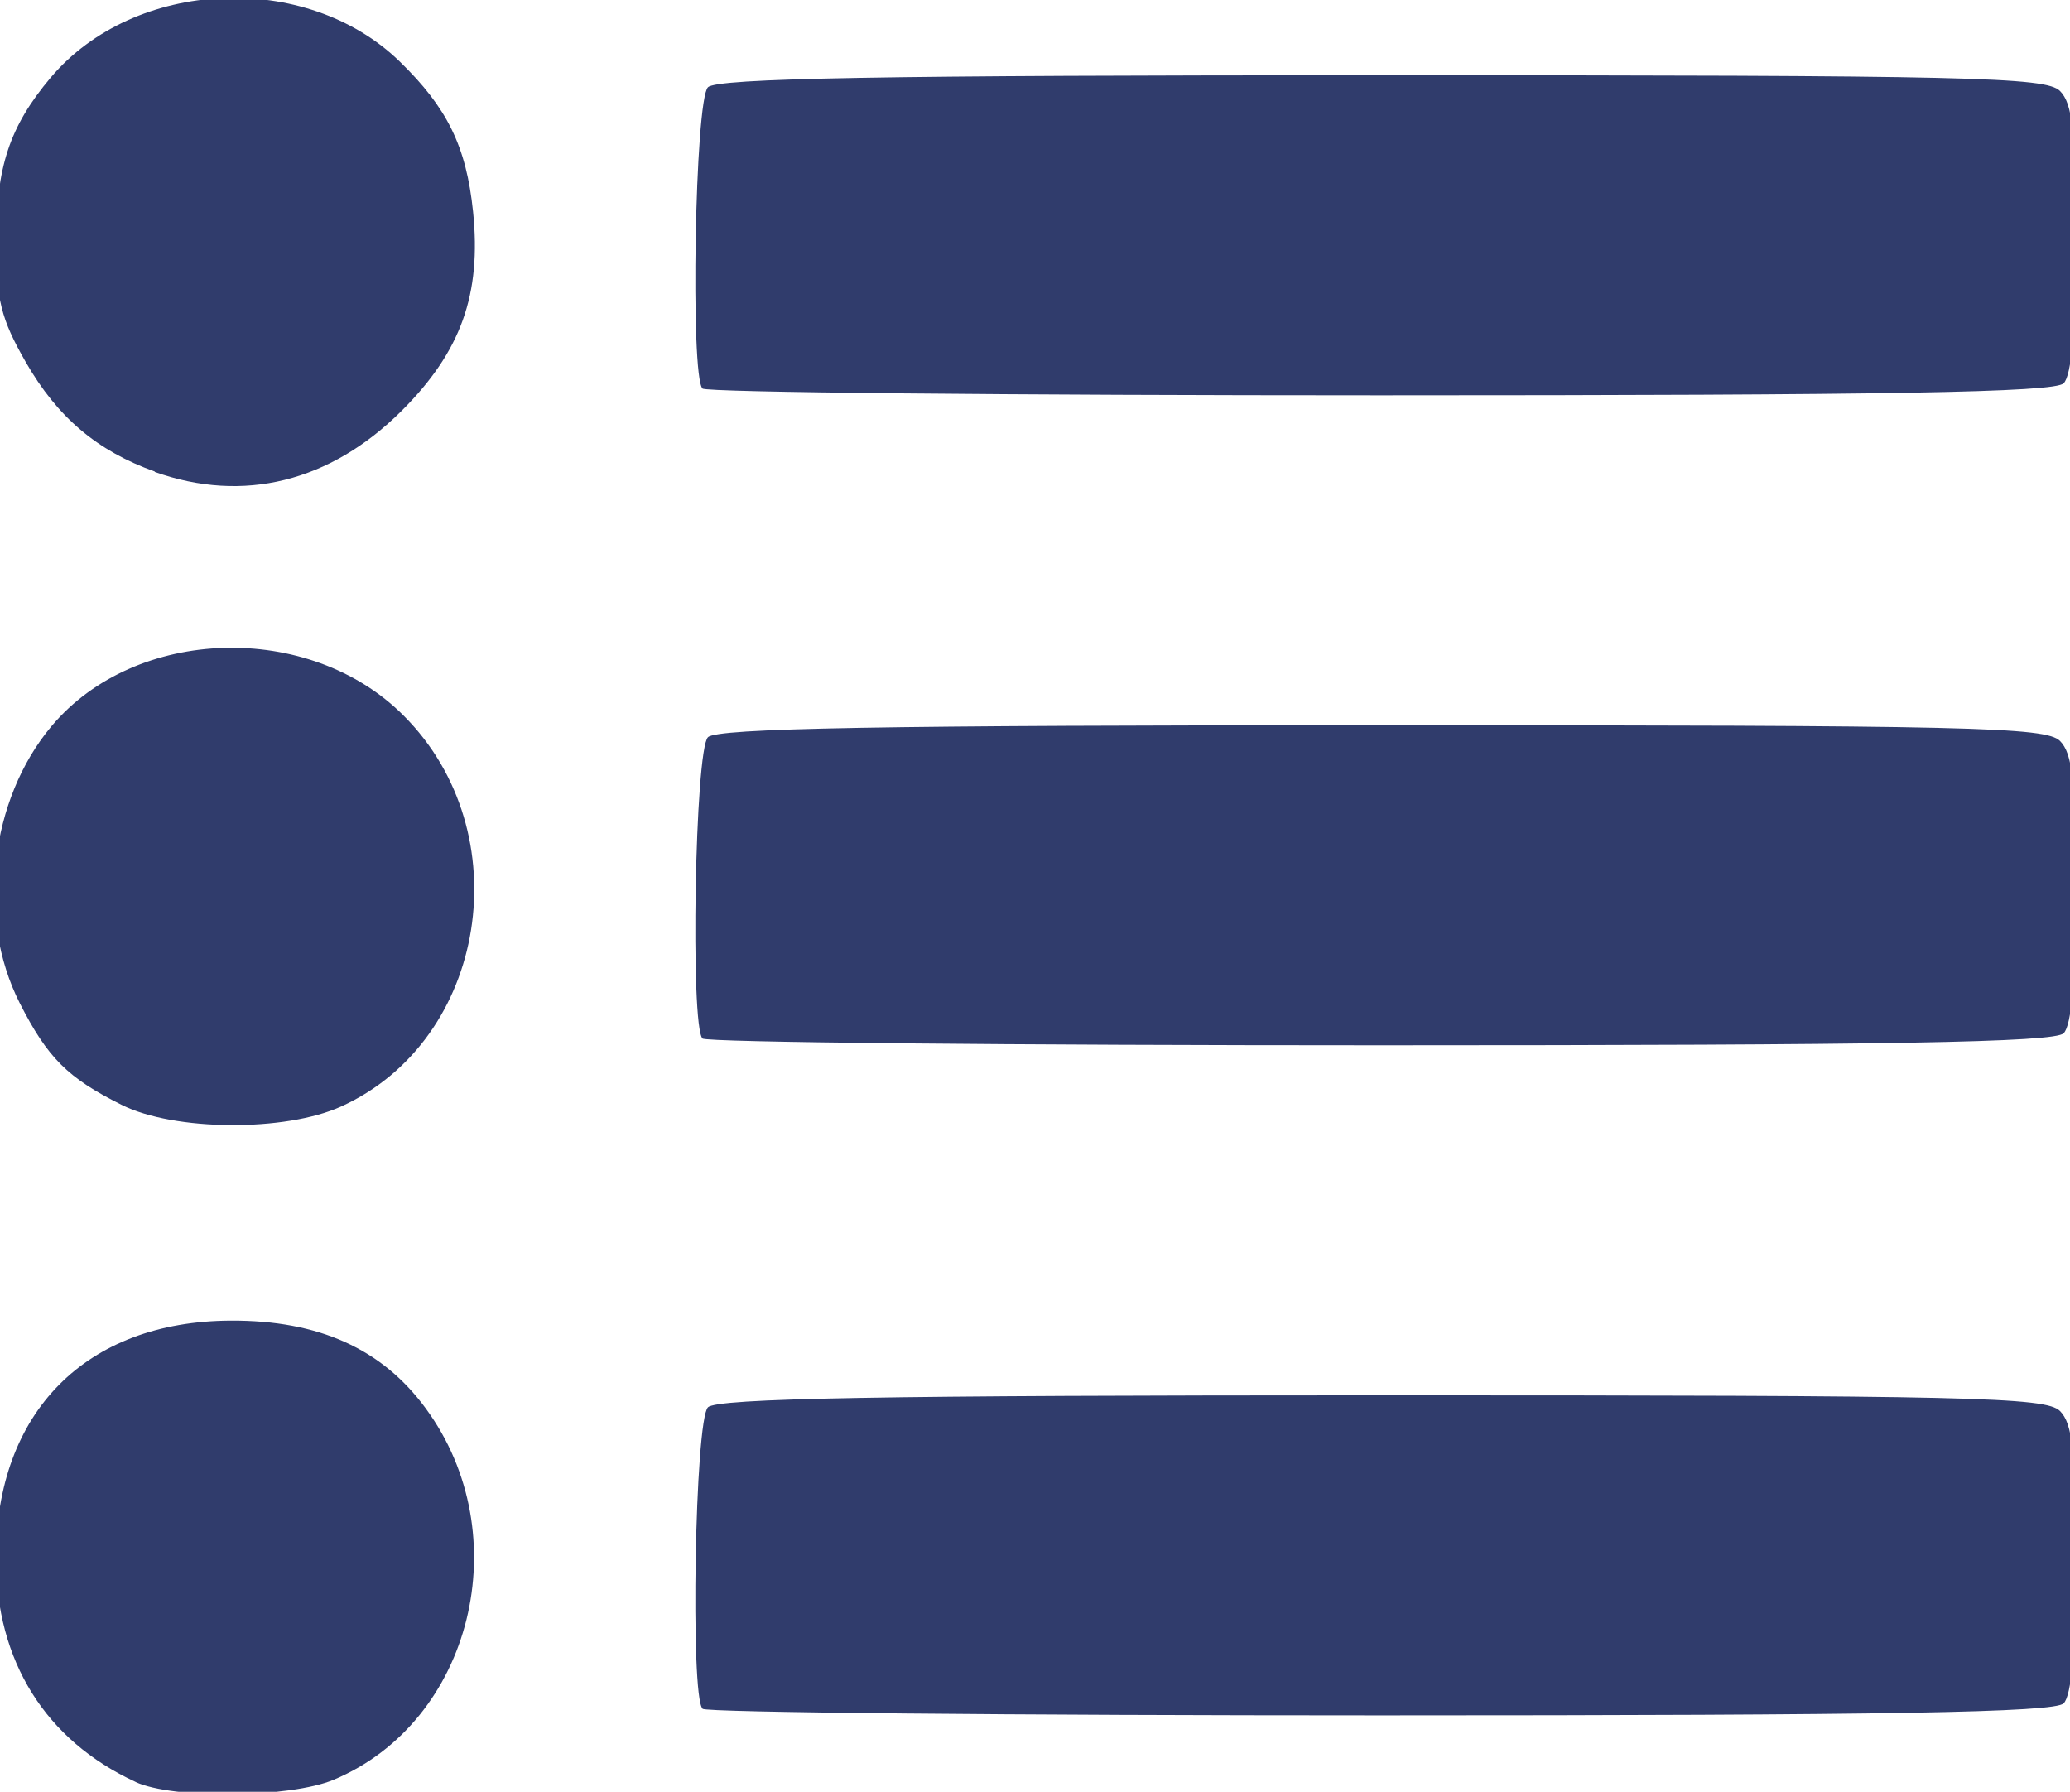
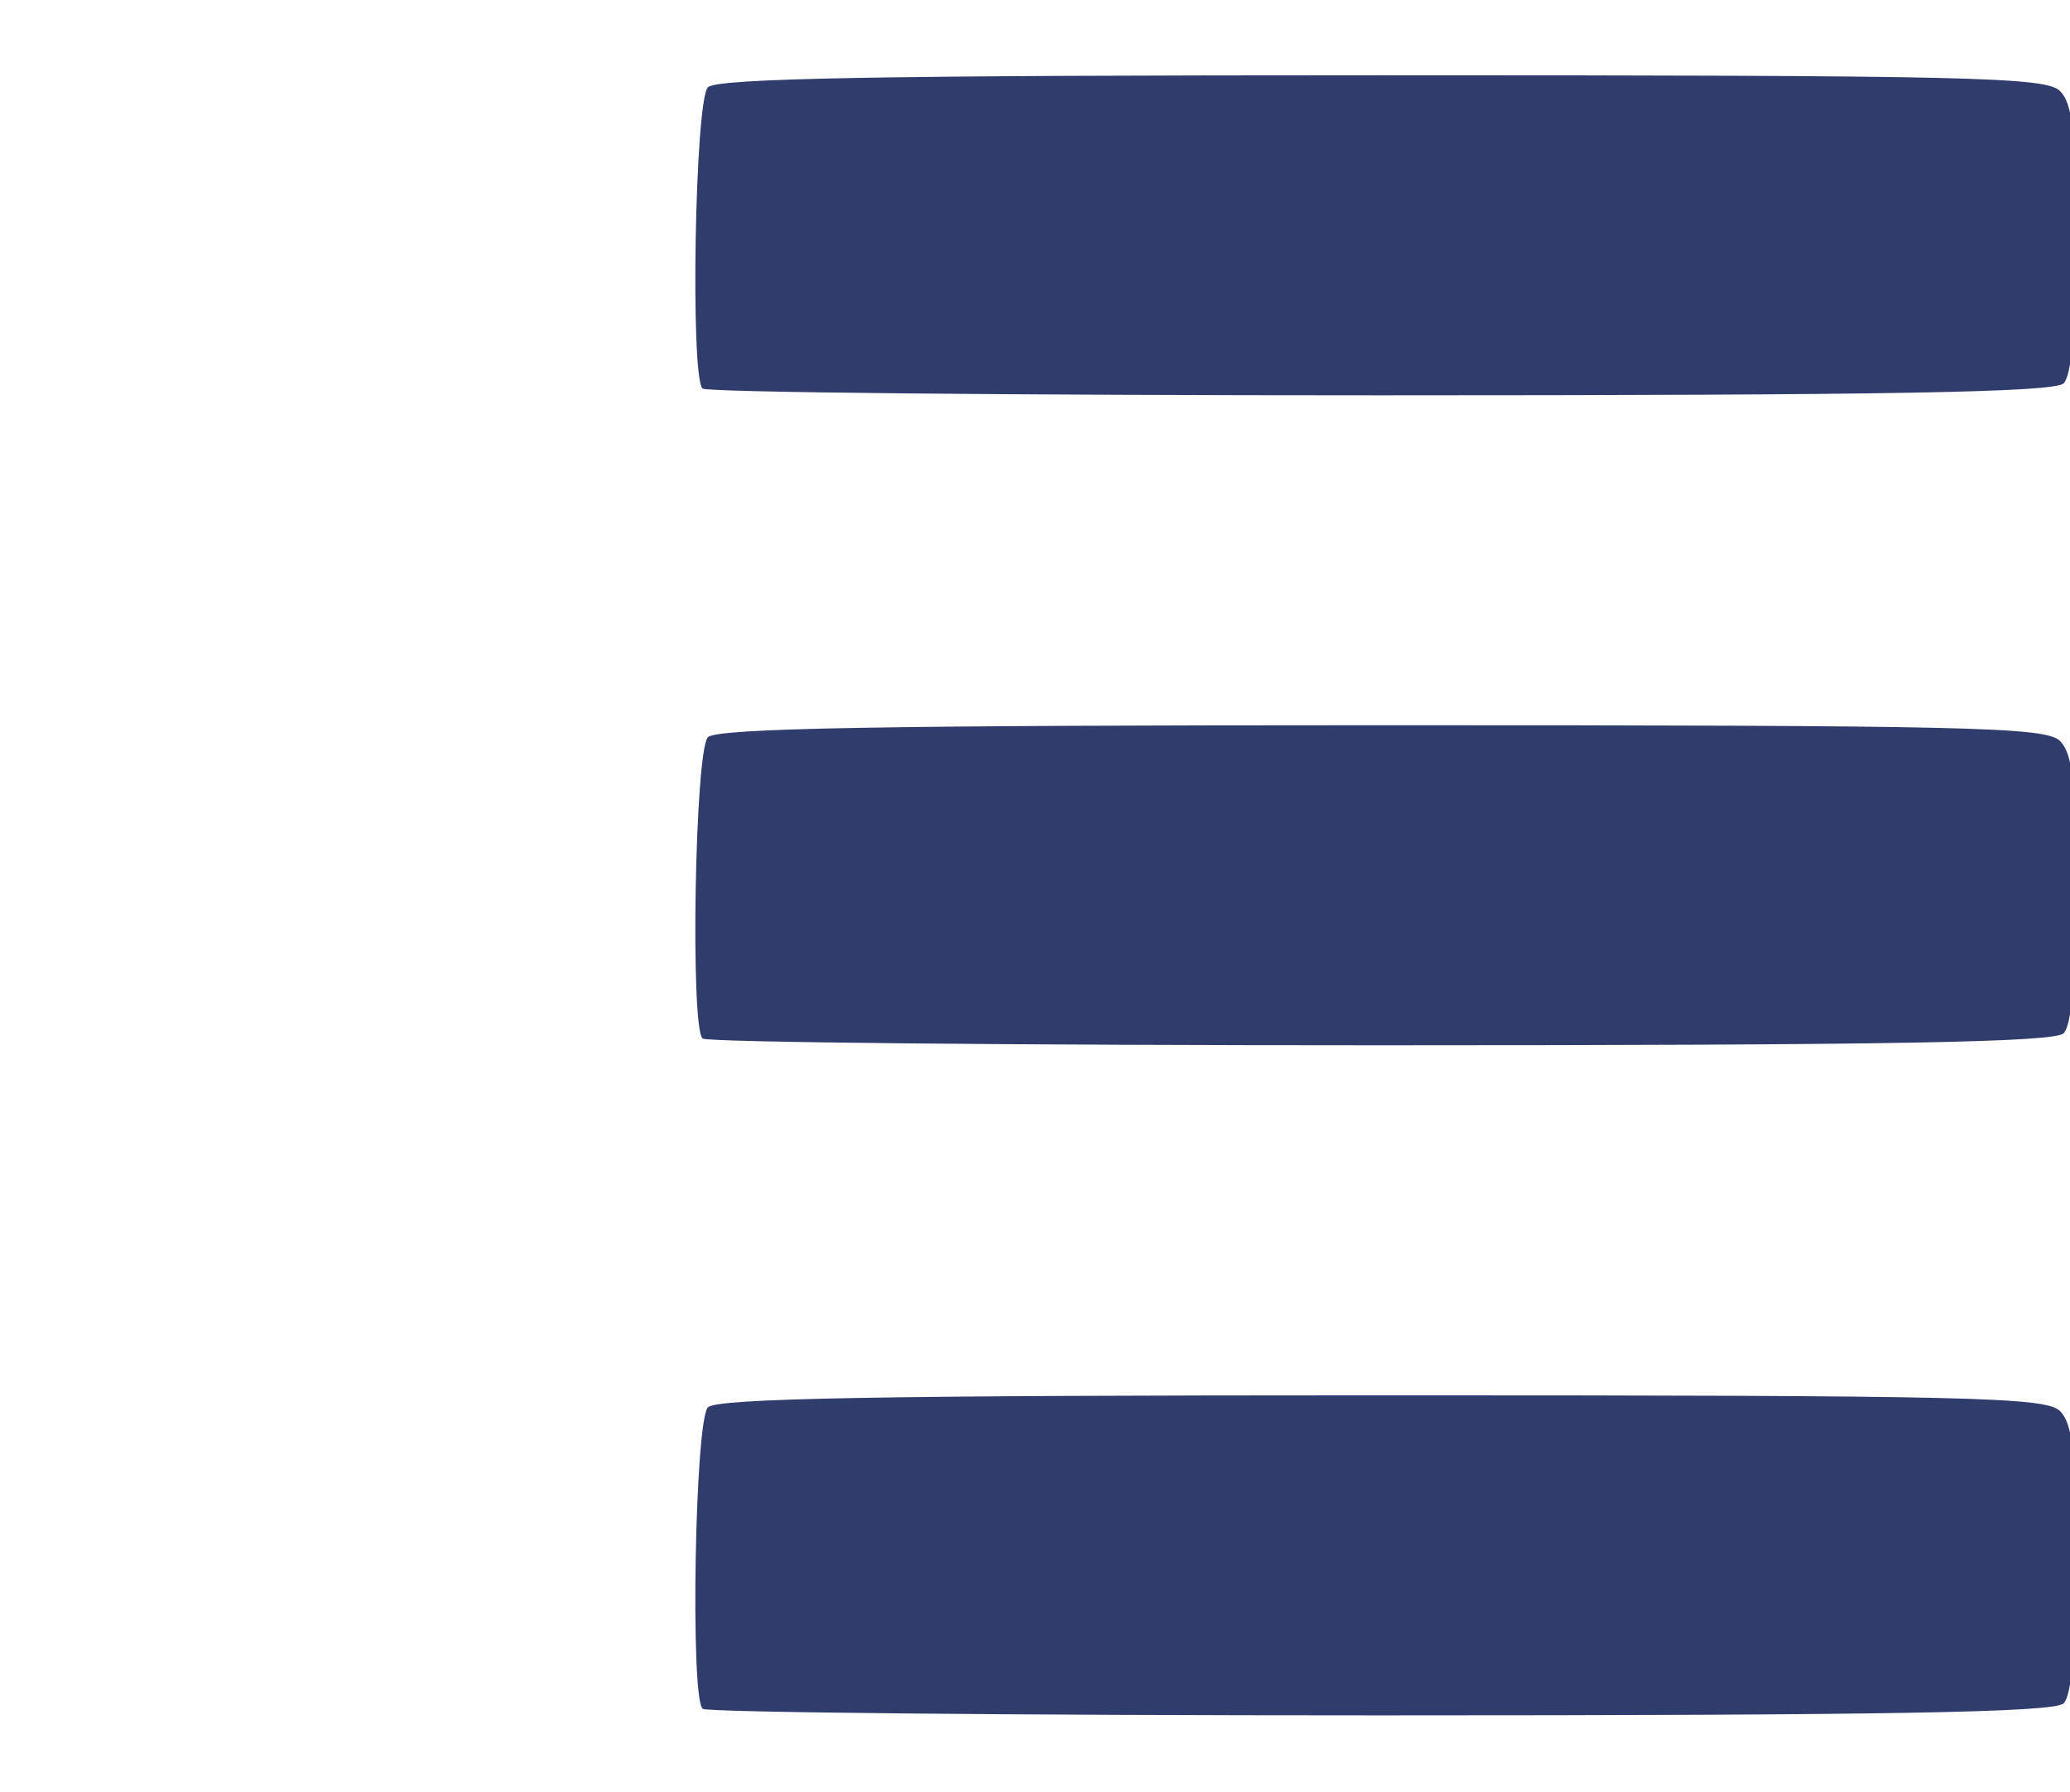
<svg xmlns="http://www.w3.org/2000/svg" xmlns:ns1="http://www.inkscape.org/namespaces/inkscape" xmlns:ns2="http://sodipodi.sourceforge.net/DTD/sodipodi-0.dtd" width="10.699mm" height="9.26mm" viewBox="0 0 10.699 9.26" version="1.1" id="svg5121" ns1:version="0.92.1 r15371" ns2:docname="consistently-formatted-powerpoint-presentation.svg">
  <title id="title5218">www.presentationdepot.com</title>
  <defs id="defs5115" />
  <ns2:namedview id="base" pagecolor="#ffffff" bordercolor="#666666" borderopacity="1.0" ns1:pageopacity="0.0" ns1:pageshadow="2" ns1:zoom="5.12" ns1:cx="40.821889" ns1:cy="36.228314" ns1:document-units="mm" ns1:current-layer="layer1" showgrid="false" ns1:pagecheckerboard="true" fit-margin-top="0" fit-margin-left="0" fit-margin-right="0" fit-margin-bottom="0" ns1:window-width="1366" ns1:window-height="705" ns1:window-x="-8" ns1:window-y="-8" ns1:window-maximized="1" />
  <g ns1:label="Layer 1" ns1:groupmode="layer" id="layer1" transform="translate(-157.938,-147.971)">
    <g id="g5803" transform="translate(-12.737,-0.341)">
      <path ns1:connector-curvature="0" id="path5755" d="m 174.306,150.32 c -0.064,-0.064 -0.039,-1.49 0.028,-1.557 0.047,-0.047 0.891,-0.062 3.484,-0.062 3.042,0 3.431,0.009 3.504,0.081 0.066,0.066 0.081,0.212 0.081,0.765 0,0.463 -0.02,0.704 -0.062,0.746 -0.047,0.047 -0.902,0.062 -3.531,0.062 -1.908,0 -3.485,-0.015 -3.504,-0.035 z" style="opacity:1;fill:#303c6c;fill-opacity:1;fill-rule:evenodd;stroke:none;stroke-width:0;stroke-linejoin:round;stroke-miterlimit:0;stroke-dasharray:none;stroke-opacity:1;paint-order:markers stroke fill" />
      <path ns1:connector-curvature="0" id="path5757" d="m 174.306,153.679 c -0.064,-0.064 -0.039,-1.49 0.028,-1.557 0.047,-0.047 0.891,-0.062 3.484,-0.062 3.042,0 3.431,0.009 3.504,0.081 0.066,0.066 0.081,0.212 0.081,0.765 0,0.463 -0.02,0.704 -0.062,0.746 -0.047,0.047 -0.902,0.062 -3.531,0.062 -1.908,0 -3.485,-0.015 -3.504,-0.035 z" style="opacity:1;fill:#303c6c;fill-opacity:1;fill-rule:evenodd;stroke:none;stroke-width:0;stroke-linejoin:round;stroke-miterlimit:0;stroke-dasharray:none;stroke-opacity:1;paint-order:markers stroke fill" />
      <path ns1:connector-curvature="0" id="path5759" d="m 174.306,157.142 c -0.064,-0.064 -0.039,-1.49 0.028,-1.557 0.047,-0.047 0.891,-0.062 3.484,-0.062 3.042,0 3.431,0.009 3.504,0.081 0.066,0.066 0.081,0.212 0.081,0.765 0,0.463 -0.02,0.704 -0.062,0.746 -0.047,0.047 -0.902,0.062 -3.531,0.062 -1.908,0 -3.485,-0.015 -3.504,-0.034 z" style="opacity:1;fill:#303c6c;fill-opacity:1;fill-rule:evenodd;stroke:none;stroke-width:0;stroke-linejoin:round;stroke-miterlimit:0;stroke-dasharray:none;stroke-opacity:1;paint-order:markers stroke fill" />
-       <path ns1:connector-curvature="0" id="path5761" d="m 171.376,157.521 c -0.466,-0.215 -0.722,-0.625 -0.722,-1.157 0,-0.754 0.465,-1.224 1.214,-1.227 0.454,-0.002 0.781,0.145 1.007,0.453 0.48,0.653 0.241,1.62 -0.476,1.92 -0.225,0.094 -0.83,0.101 -1.024,0.011 z" style="opacity:1;fill:#303c6c;fill-opacity:1;fill-rule:evenodd;stroke:none;stroke-width:0;stroke-linejoin:round;stroke-miterlimit:0;stroke-dasharray:none;stroke-opacity:1;paint-order:markers stroke fill" />
-       <path ns1:connector-curvature="0" id="path5763" d="m 171.304,154.022 c -0.279,-0.139 -0.383,-0.243 -0.527,-0.526 -0.225,-0.444 -0.155,-1.051 0.165,-1.432 0.434,-0.516 1.331,-0.543 1.819,-0.054 0.604,0.604 0.433,1.677 -0.322,2.02 -0.29,0.132 -0.863,0.128 -1.135,-0.008 z" style="opacity:1;fill:#303c6c;fill-opacity:1;fill-rule:evenodd;stroke:none;stroke-width:0;stroke-linejoin:round;stroke-miterlimit:0;stroke-dasharray:none;stroke-opacity:1;paint-order:markers stroke fill" />
-       <path ns1:connector-curvature="0" id="path5765" d="m 171.475,150.749 c -0.298,-0.107 -0.503,-0.28 -0.667,-0.566 -0.128,-0.223 -0.153,-0.324 -0.153,-0.617 -5.4e-4,-0.39 0.069,-0.6 0.282,-0.853 0.433,-0.513 1.32,-0.554 1.804,-0.083 0.246,0.239 0.344,0.439 0.379,0.775 0.044,0.428 -0.062,0.724 -0.37,1.031 -0.369,0.367 -0.817,0.478 -1.275,0.315 z" style="opacity:1;fill:#303c6c;fill-opacity:1;fill-rule:evenodd;stroke:none;stroke-width:0;stroke-linejoin:round;stroke-miterlimit:0;stroke-dasharray:none;stroke-opacity:1;paint-order:markers stroke fill" />
    </g>
  </g>
</svg>